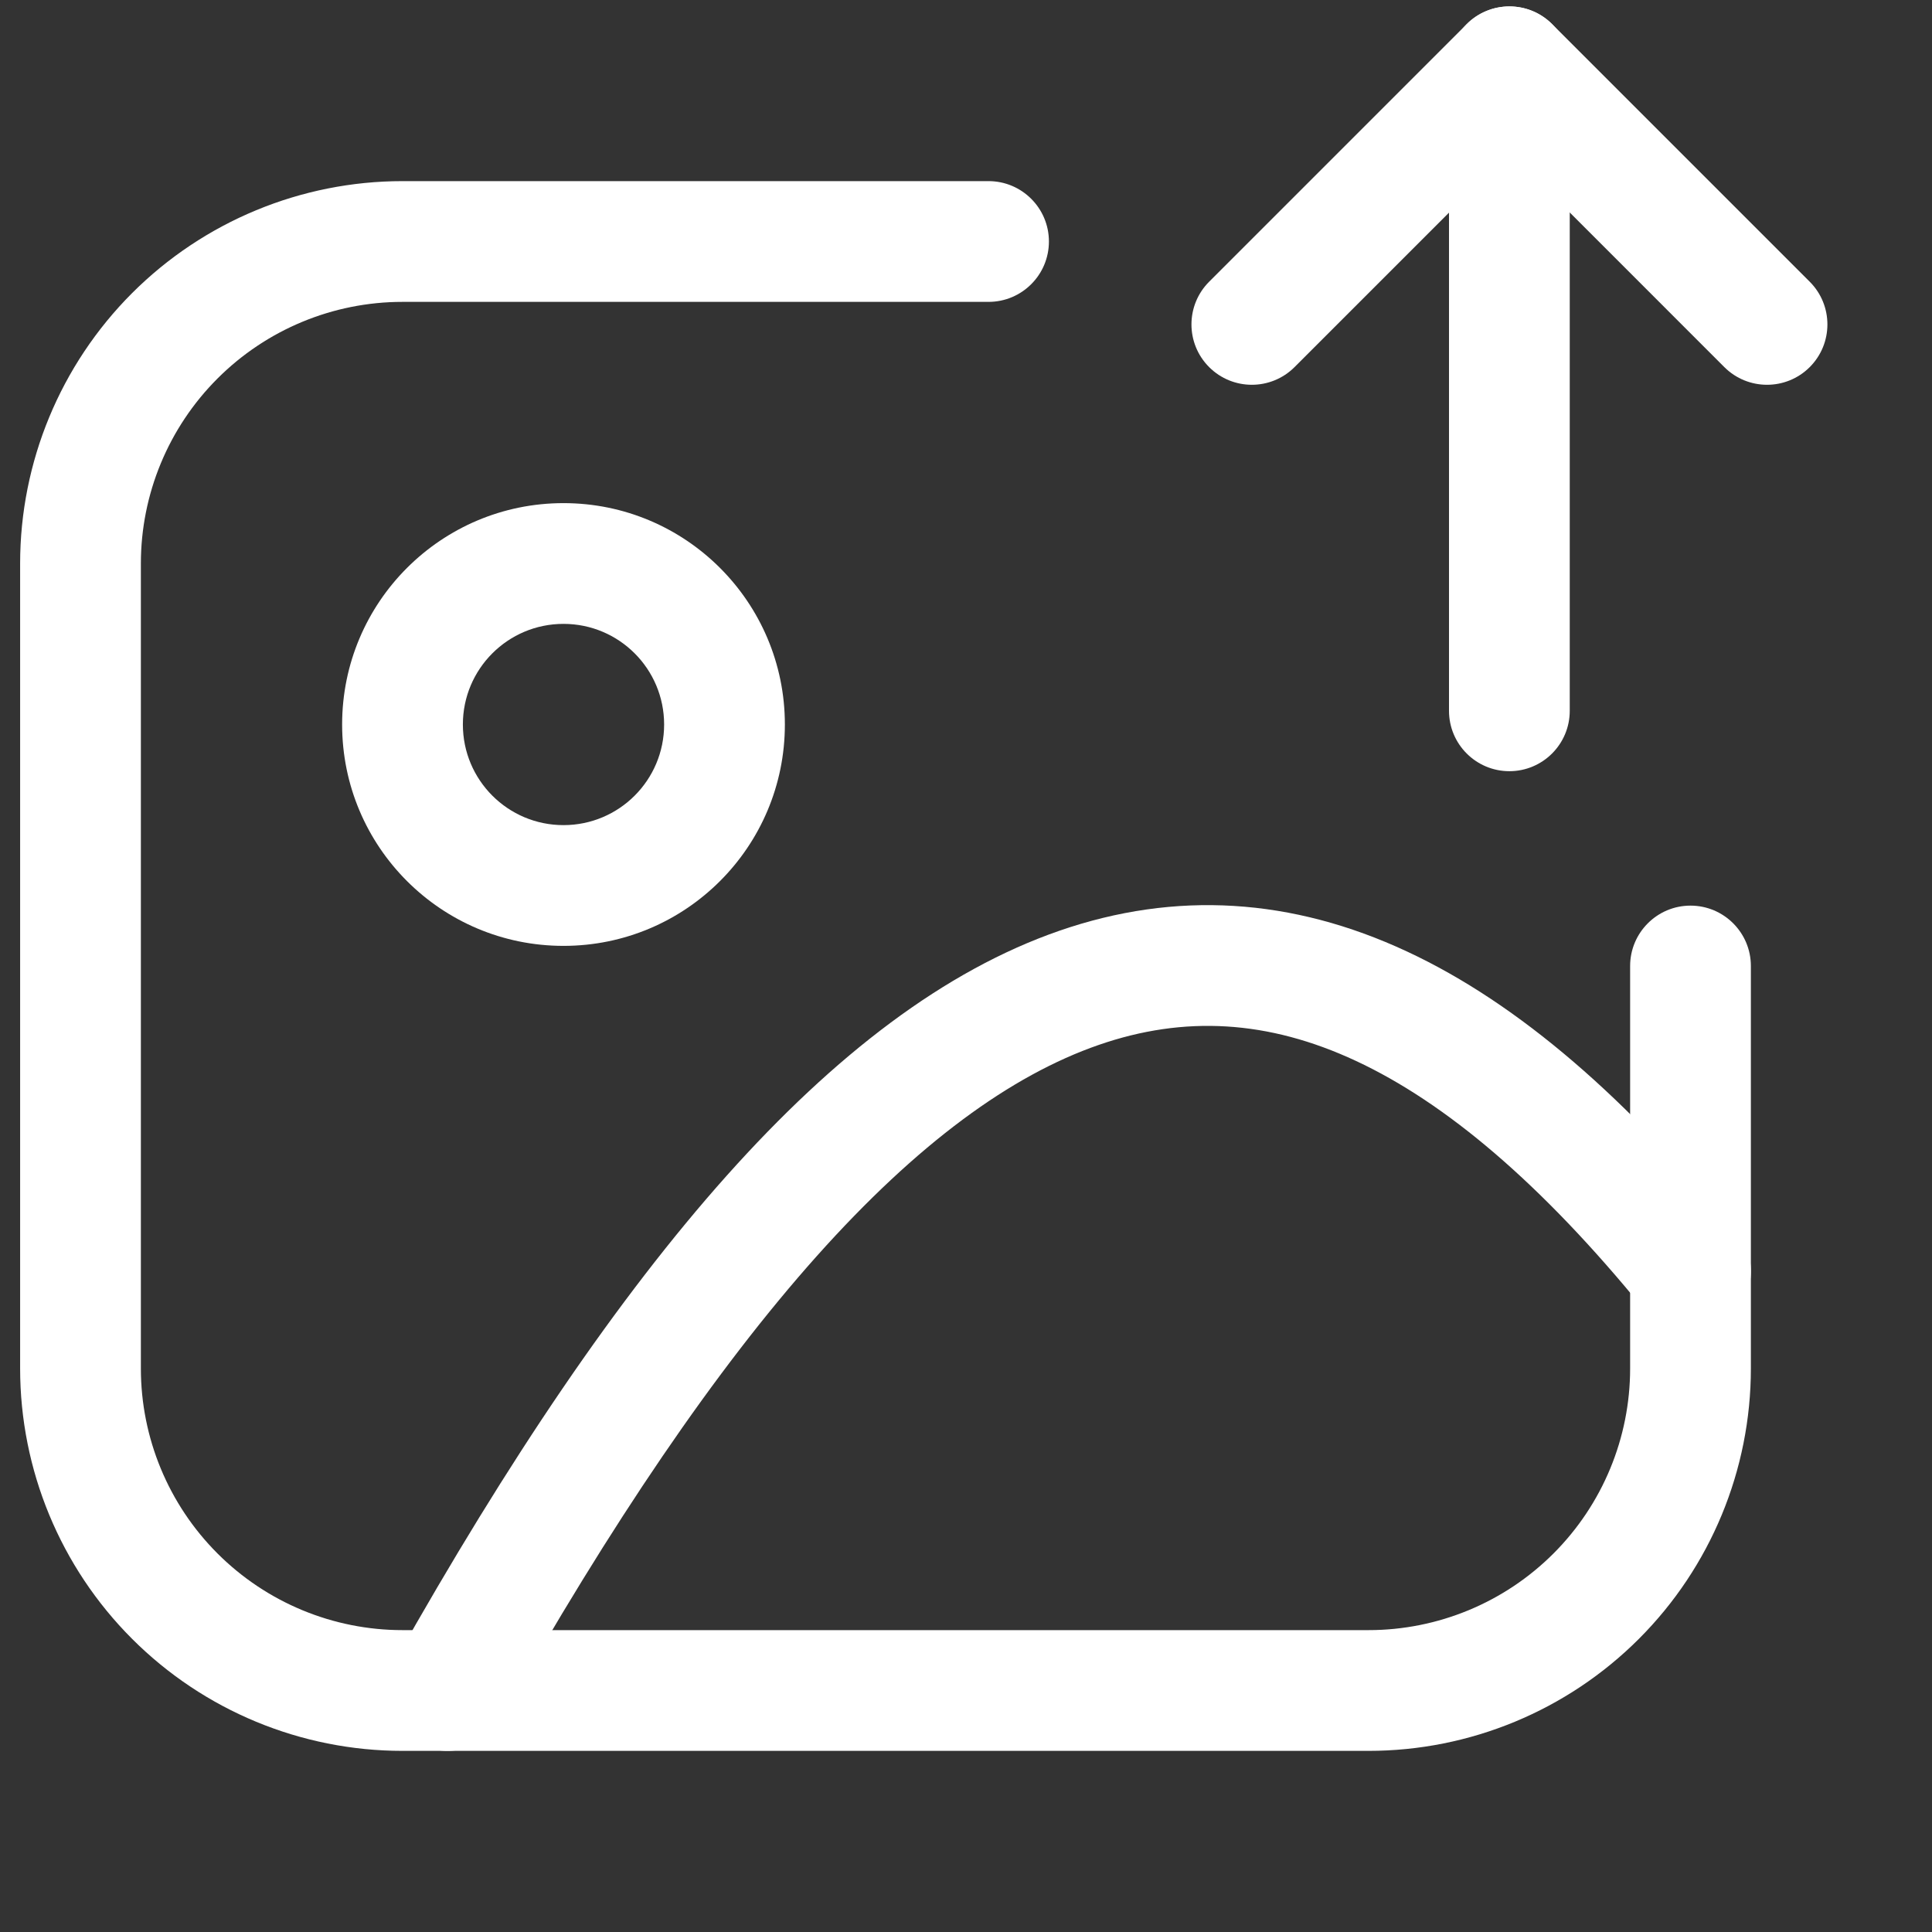
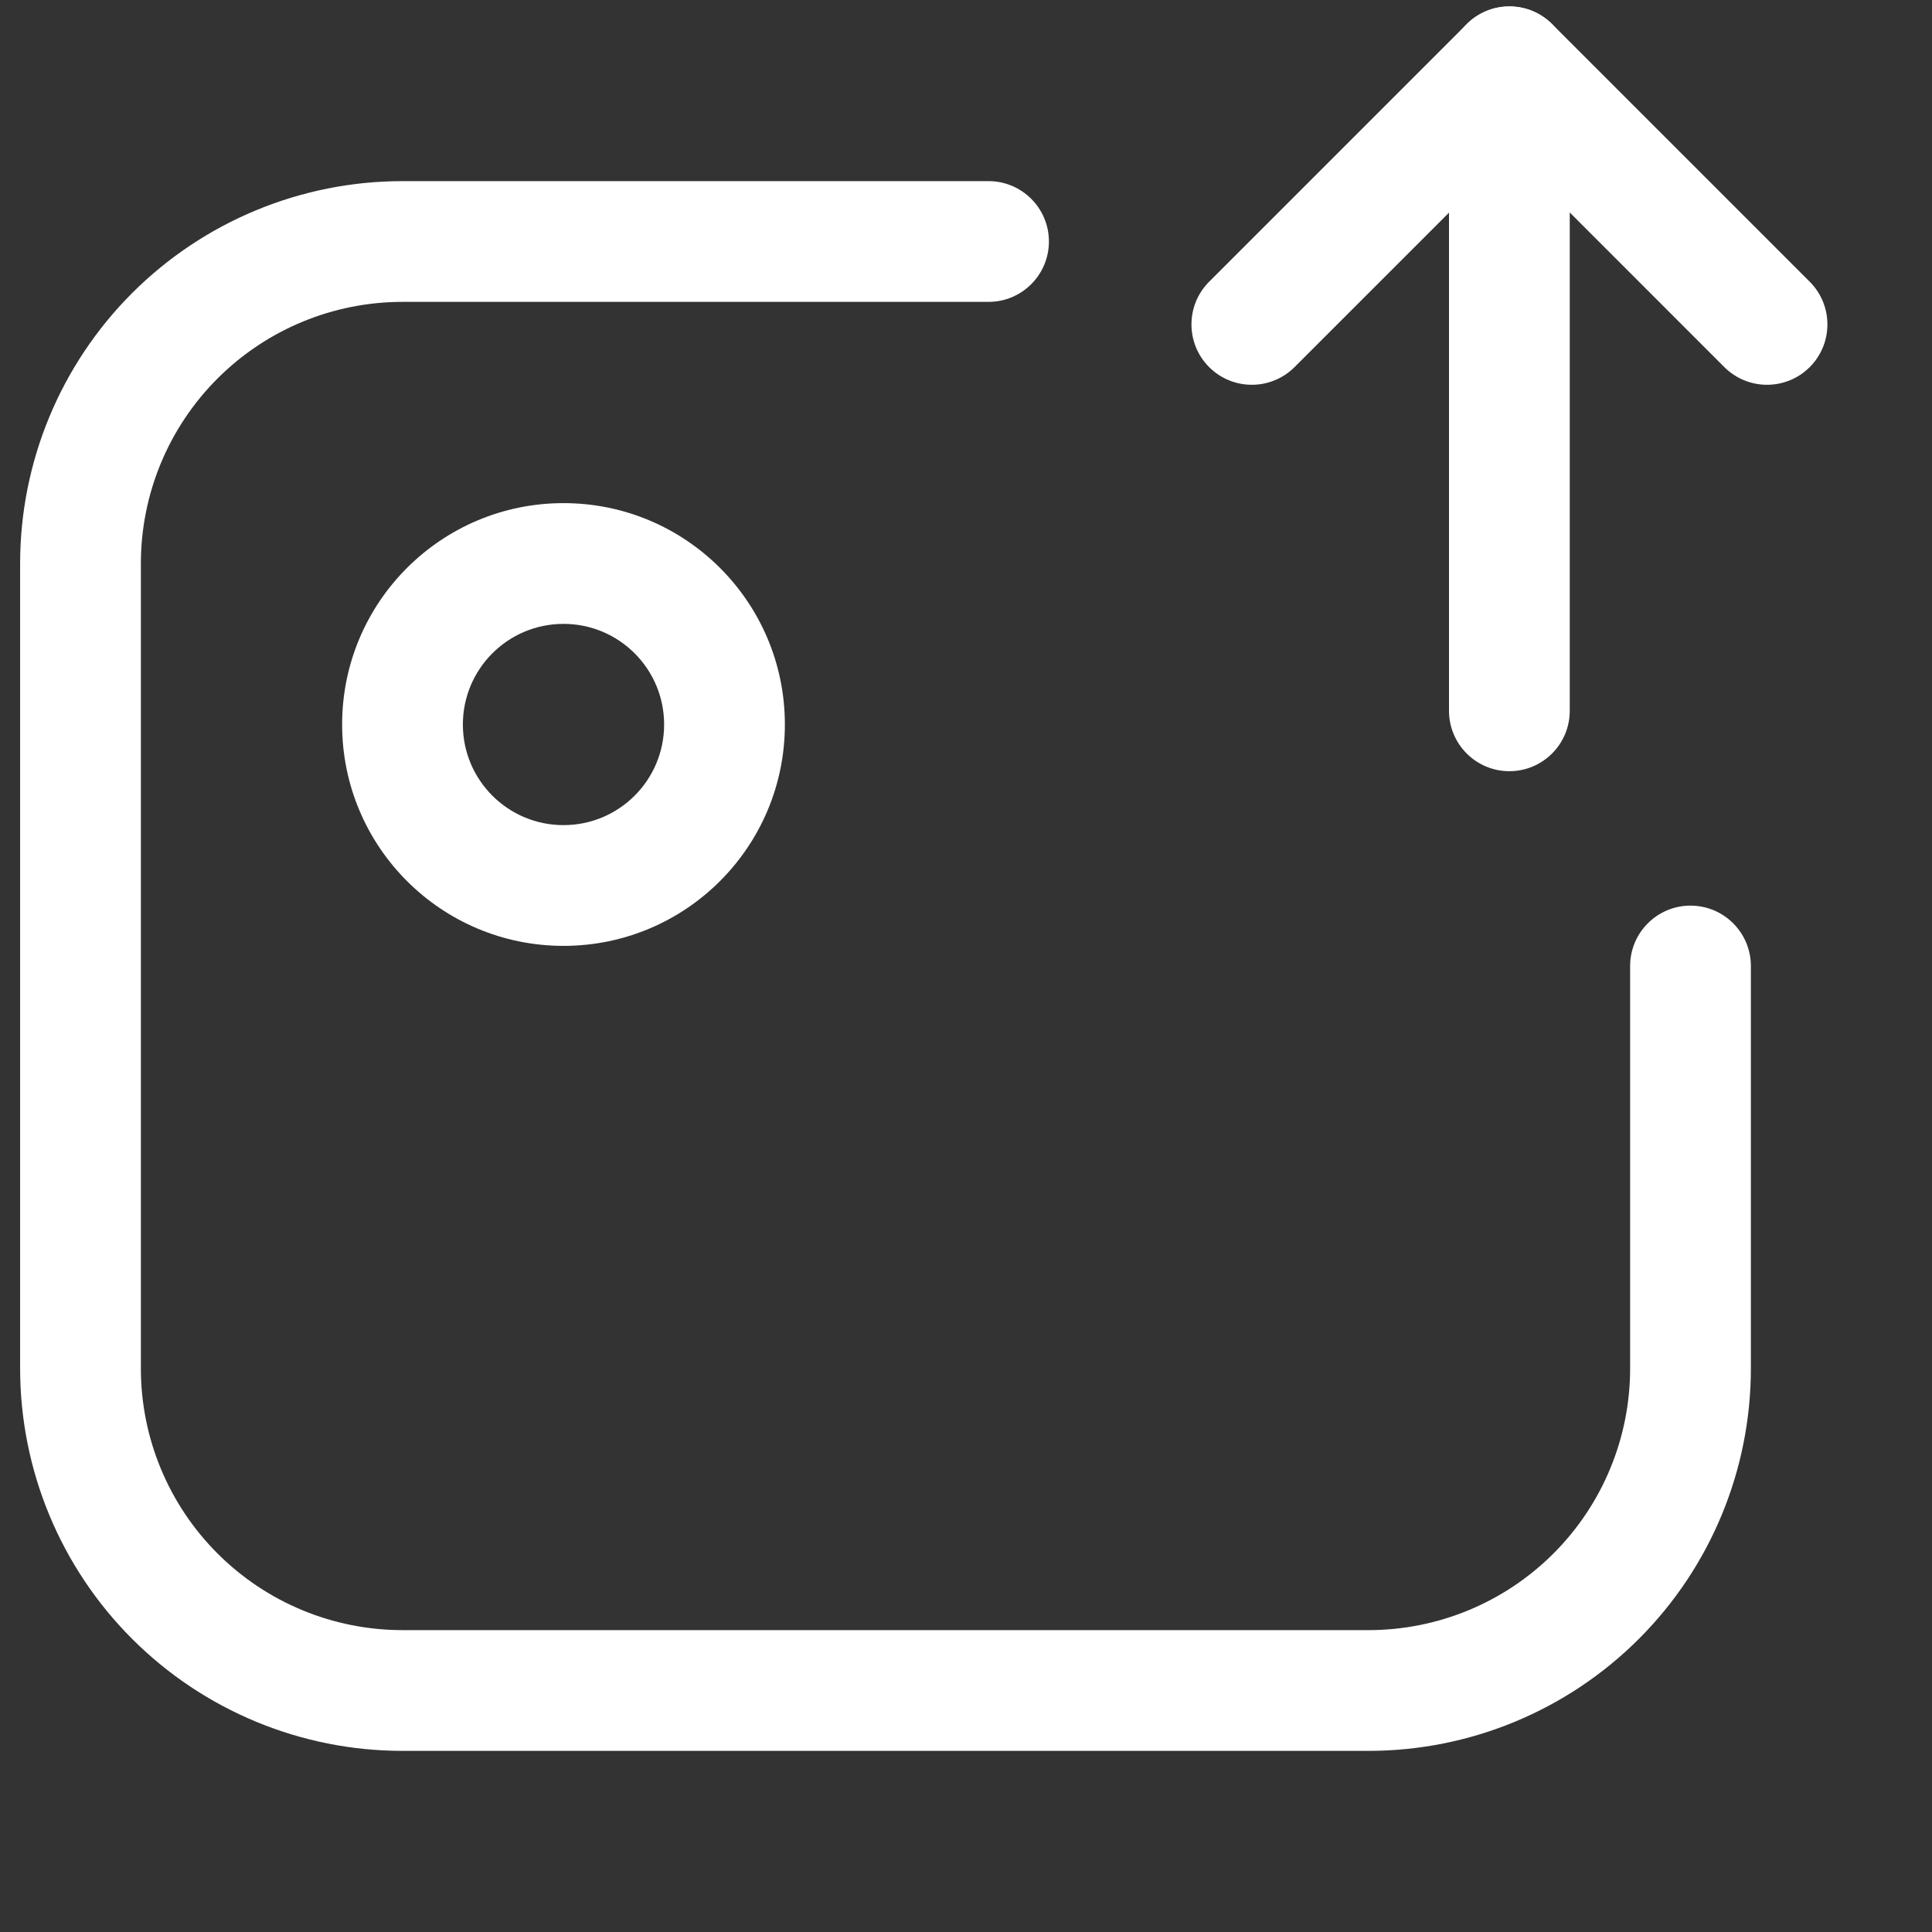
<svg xmlns="http://www.w3.org/2000/svg" width="48" height="48" viewBox="0 0 48 48" fill="none">
  <rect x="0" y="0" width="48" height="48" fill="#333333" stroke="none" />
  <g id="fi_8065934">
    <g id="Group">
      <path id="Vector" fill-rule="evenodd" clip-rule="evenodd" d="M14 15.5C12.619 15.5 11.5 16.619 11.5 18C11.5 19.381 12.619 20.5 14 20.5C15.381 20.5 16.5 19.381 16.5 18C16.5 16.619 15.381 15.5 14 15.5ZM8.5 18C8.5 14.962 10.962 12.5 14 12.5C17.038 12.5 19.5 14.962 19.5 18C19.5 21.038 17.038 23.5 14 23.5C10.962 23.5 8.5 21.038 8.5 18Z" fill="white" />
-       <path id="Vector_2" fill-rule="evenodd" clip-rule="evenodd" d="M20.291 31.209C17.792 34.008 15.185 37.837 12.429 42.736C12.022 43.458 11.108 43.714 10.386 43.307C9.664 42.901 9.408 41.987 9.814 41.265C12.628 36.263 15.356 32.232 18.053 29.211C20.744 26.198 23.477 24.109 26.318 23.125C29.214 22.122 32.105 22.31 34.955 23.639C37.756 24.944 40.469 27.326 43.164 30.632C43.687 31.274 43.591 32.219 42.949 32.743C42.307 33.266 41.362 33.17 40.839 32.527C38.293 29.404 35.919 27.398 33.688 26.358C31.507 25.341 29.422 25.225 27.3 25.96C25.123 26.714 22.797 28.403 20.291 31.209Z" fill="white" />
      <path id="Vector_3" fill-rule="evenodd" clip-rule="evenodd" d="M3.282 7.282C5.064 5.501 7.481 4.5 10 4.5H24.56C25.388 4.5 26.06 5.172 26.06 6C26.06 6.828 25.388 7.5 24.56 7.5H10C8.276 7.5 6.623 8.185 5.404 9.404C4.185 10.623 3.5 12.276 3.5 14V34C3.5 35.724 4.185 37.377 5.404 38.596C6.623 39.815 8.276 40.5 10 40.5H34C35.724 40.5 37.377 39.815 38.596 38.596C39.815 37.377 40.5 35.724 40.5 34V24C40.5 23.172 41.172 22.5 42 22.5C42.828 22.5 43.5 23.172 43.5 24V34C43.5 36.52 42.499 38.936 40.718 40.717C38.936 42.499 36.52 43.5 34 43.5H10C7.48 43.5 5.064 42.499 3.282 40.717C1.501 38.936 0.5 36.52 0.5 34V14C0.5 11.48 1.501 9.064 3.282 7.282Z" fill="white" />
      <path id="Vector_4" fill-rule="evenodd" clip-rule="evenodd" d="M37.5 0.16C38.328 0.16 39 0.831 39 1.66V17.66C39 18.488 38.328 19.16 37.5 19.16C36.672 19.16 36 18.488 36 17.66V1.66C36 0.831 36.672 0.16 37.5 0.16Z" fill="white" />
      <path id="Vector_5" fill-rule="evenodd" clip-rule="evenodd" d="M36.441 0.599C37.027 0.013 37.976 0.013 38.562 0.599L44.962 6.999C45.548 7.585 45.548 8.535 44.962 9.121C44.376 9.706 43.427 9.706 42.841 9.121L37.502 3.781L32.162 9.121C31.576 9.706 30.627 9.706 30.041 9.121C29.455 8.535 29.455 7.585 30.041 6.999L36.441 0.599Z" fill="white" />
    </g>
  </g>
</svg>